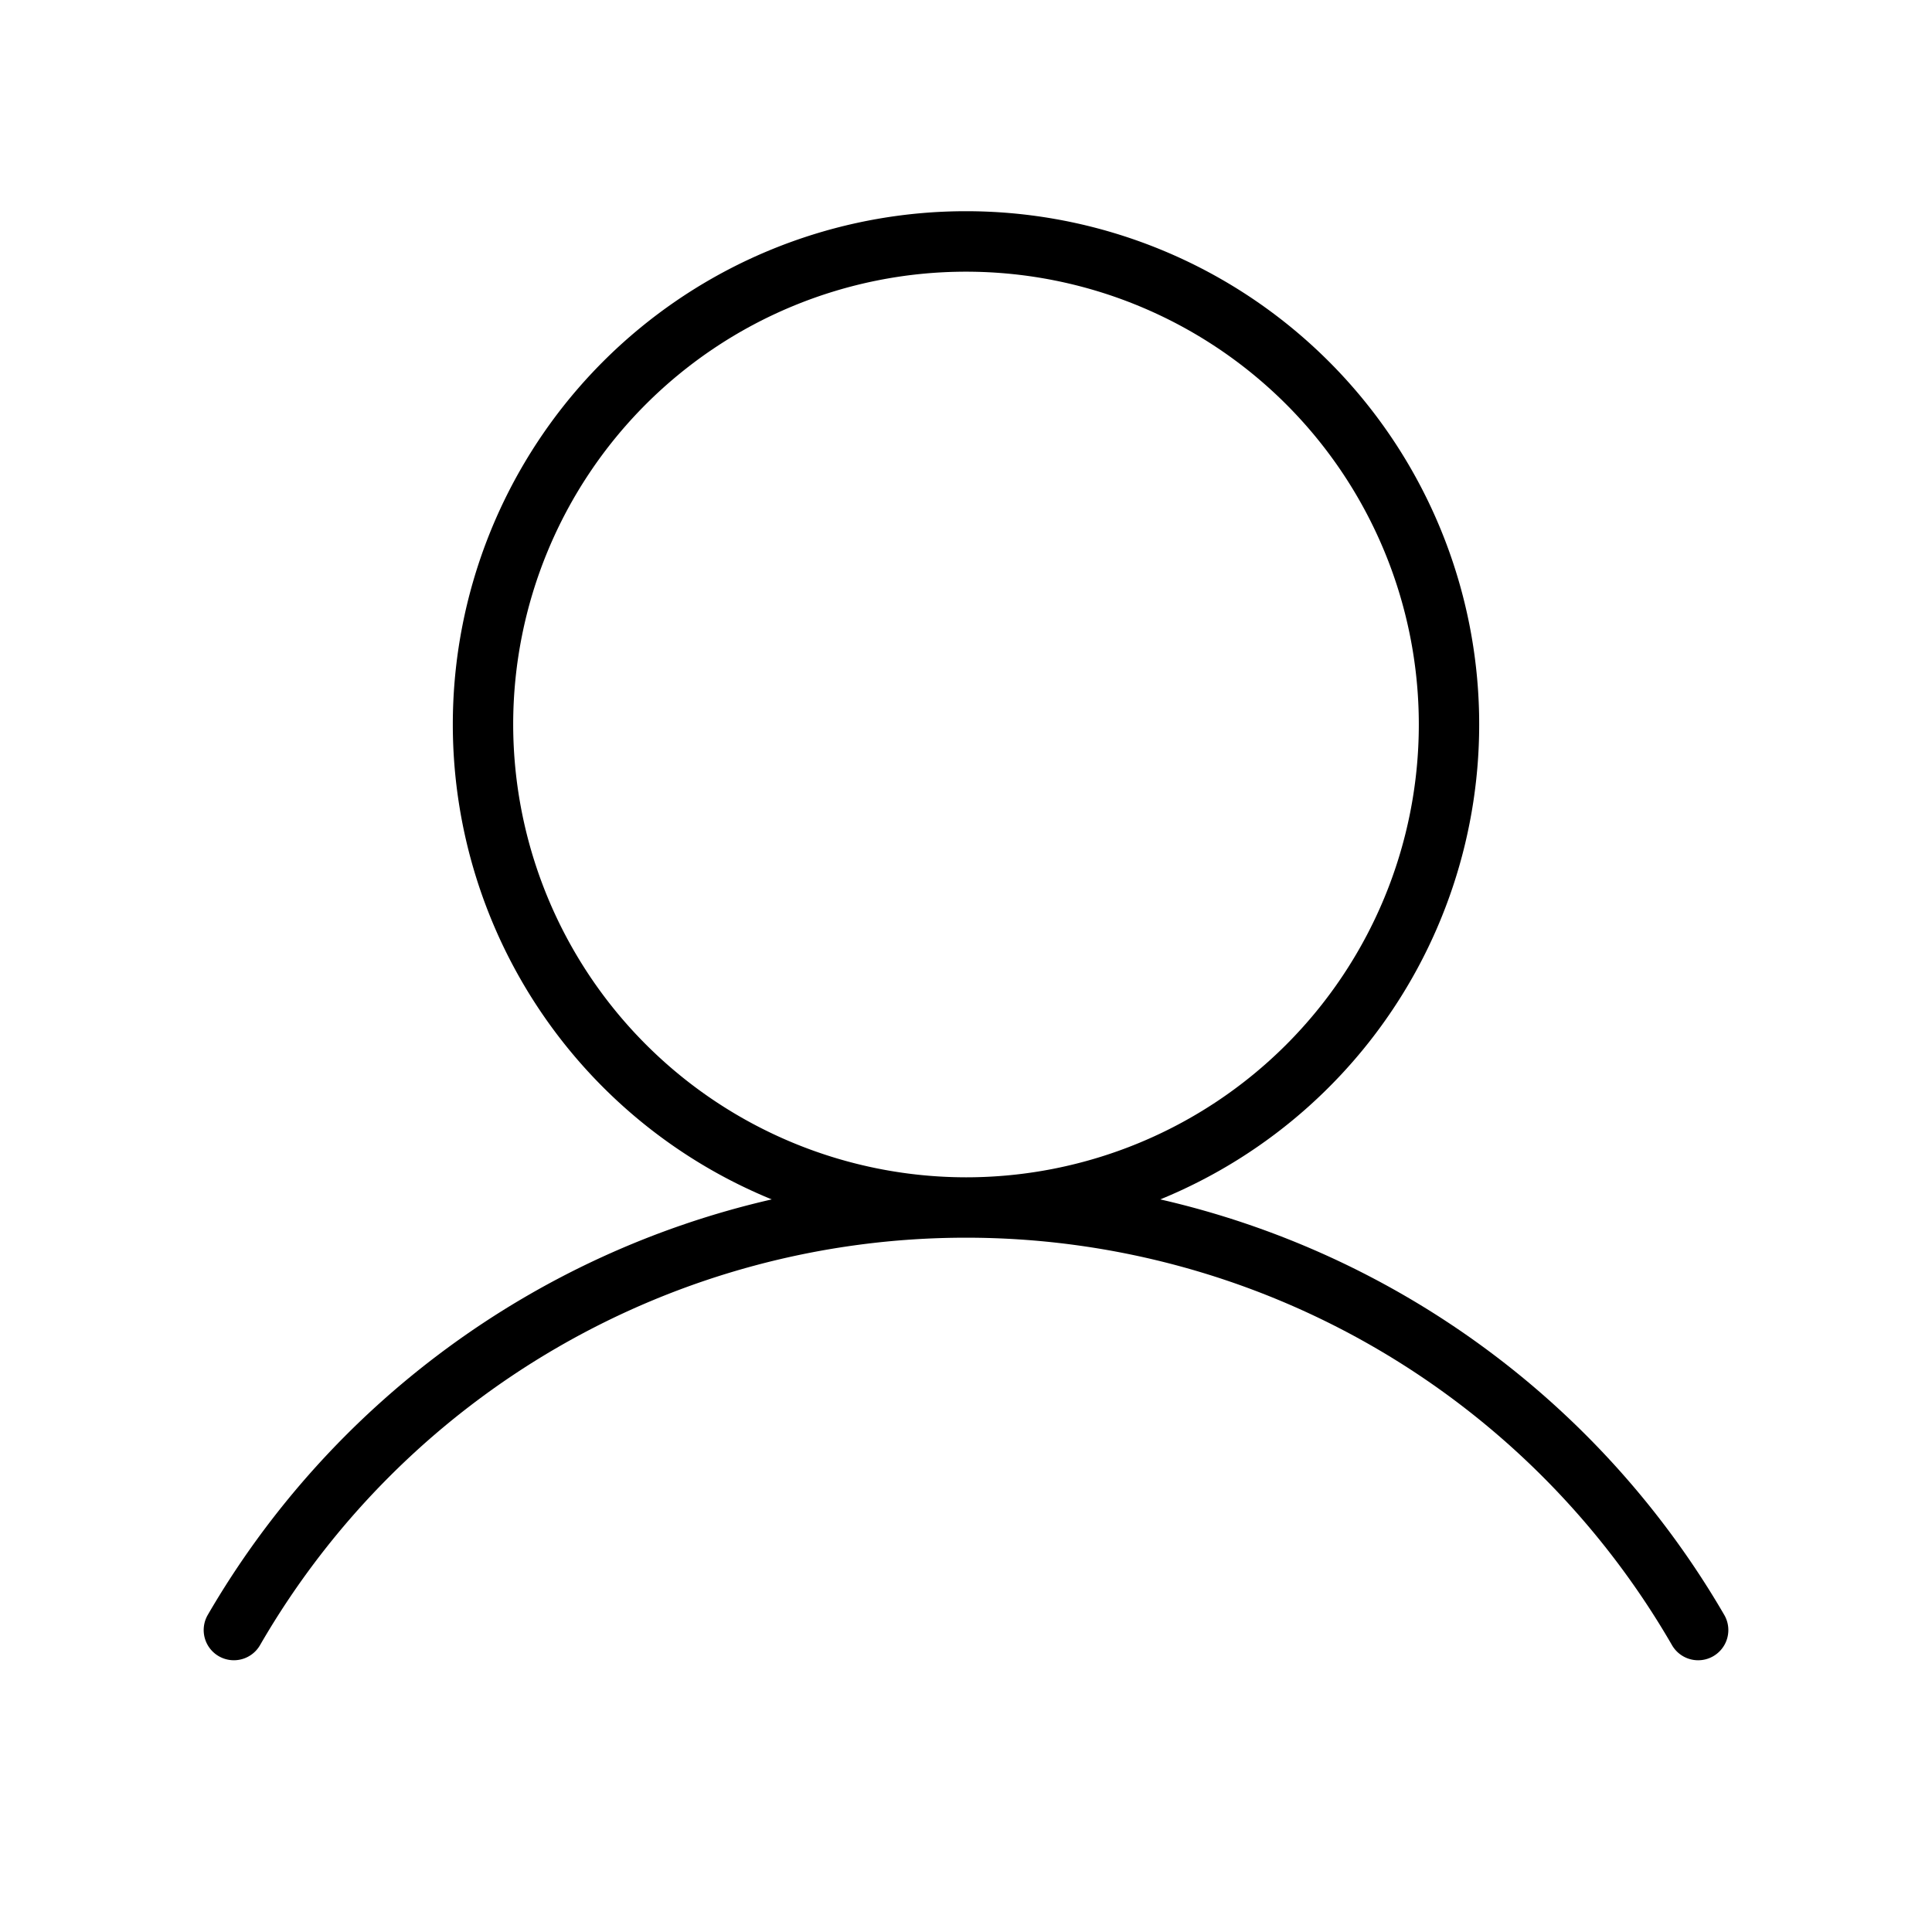
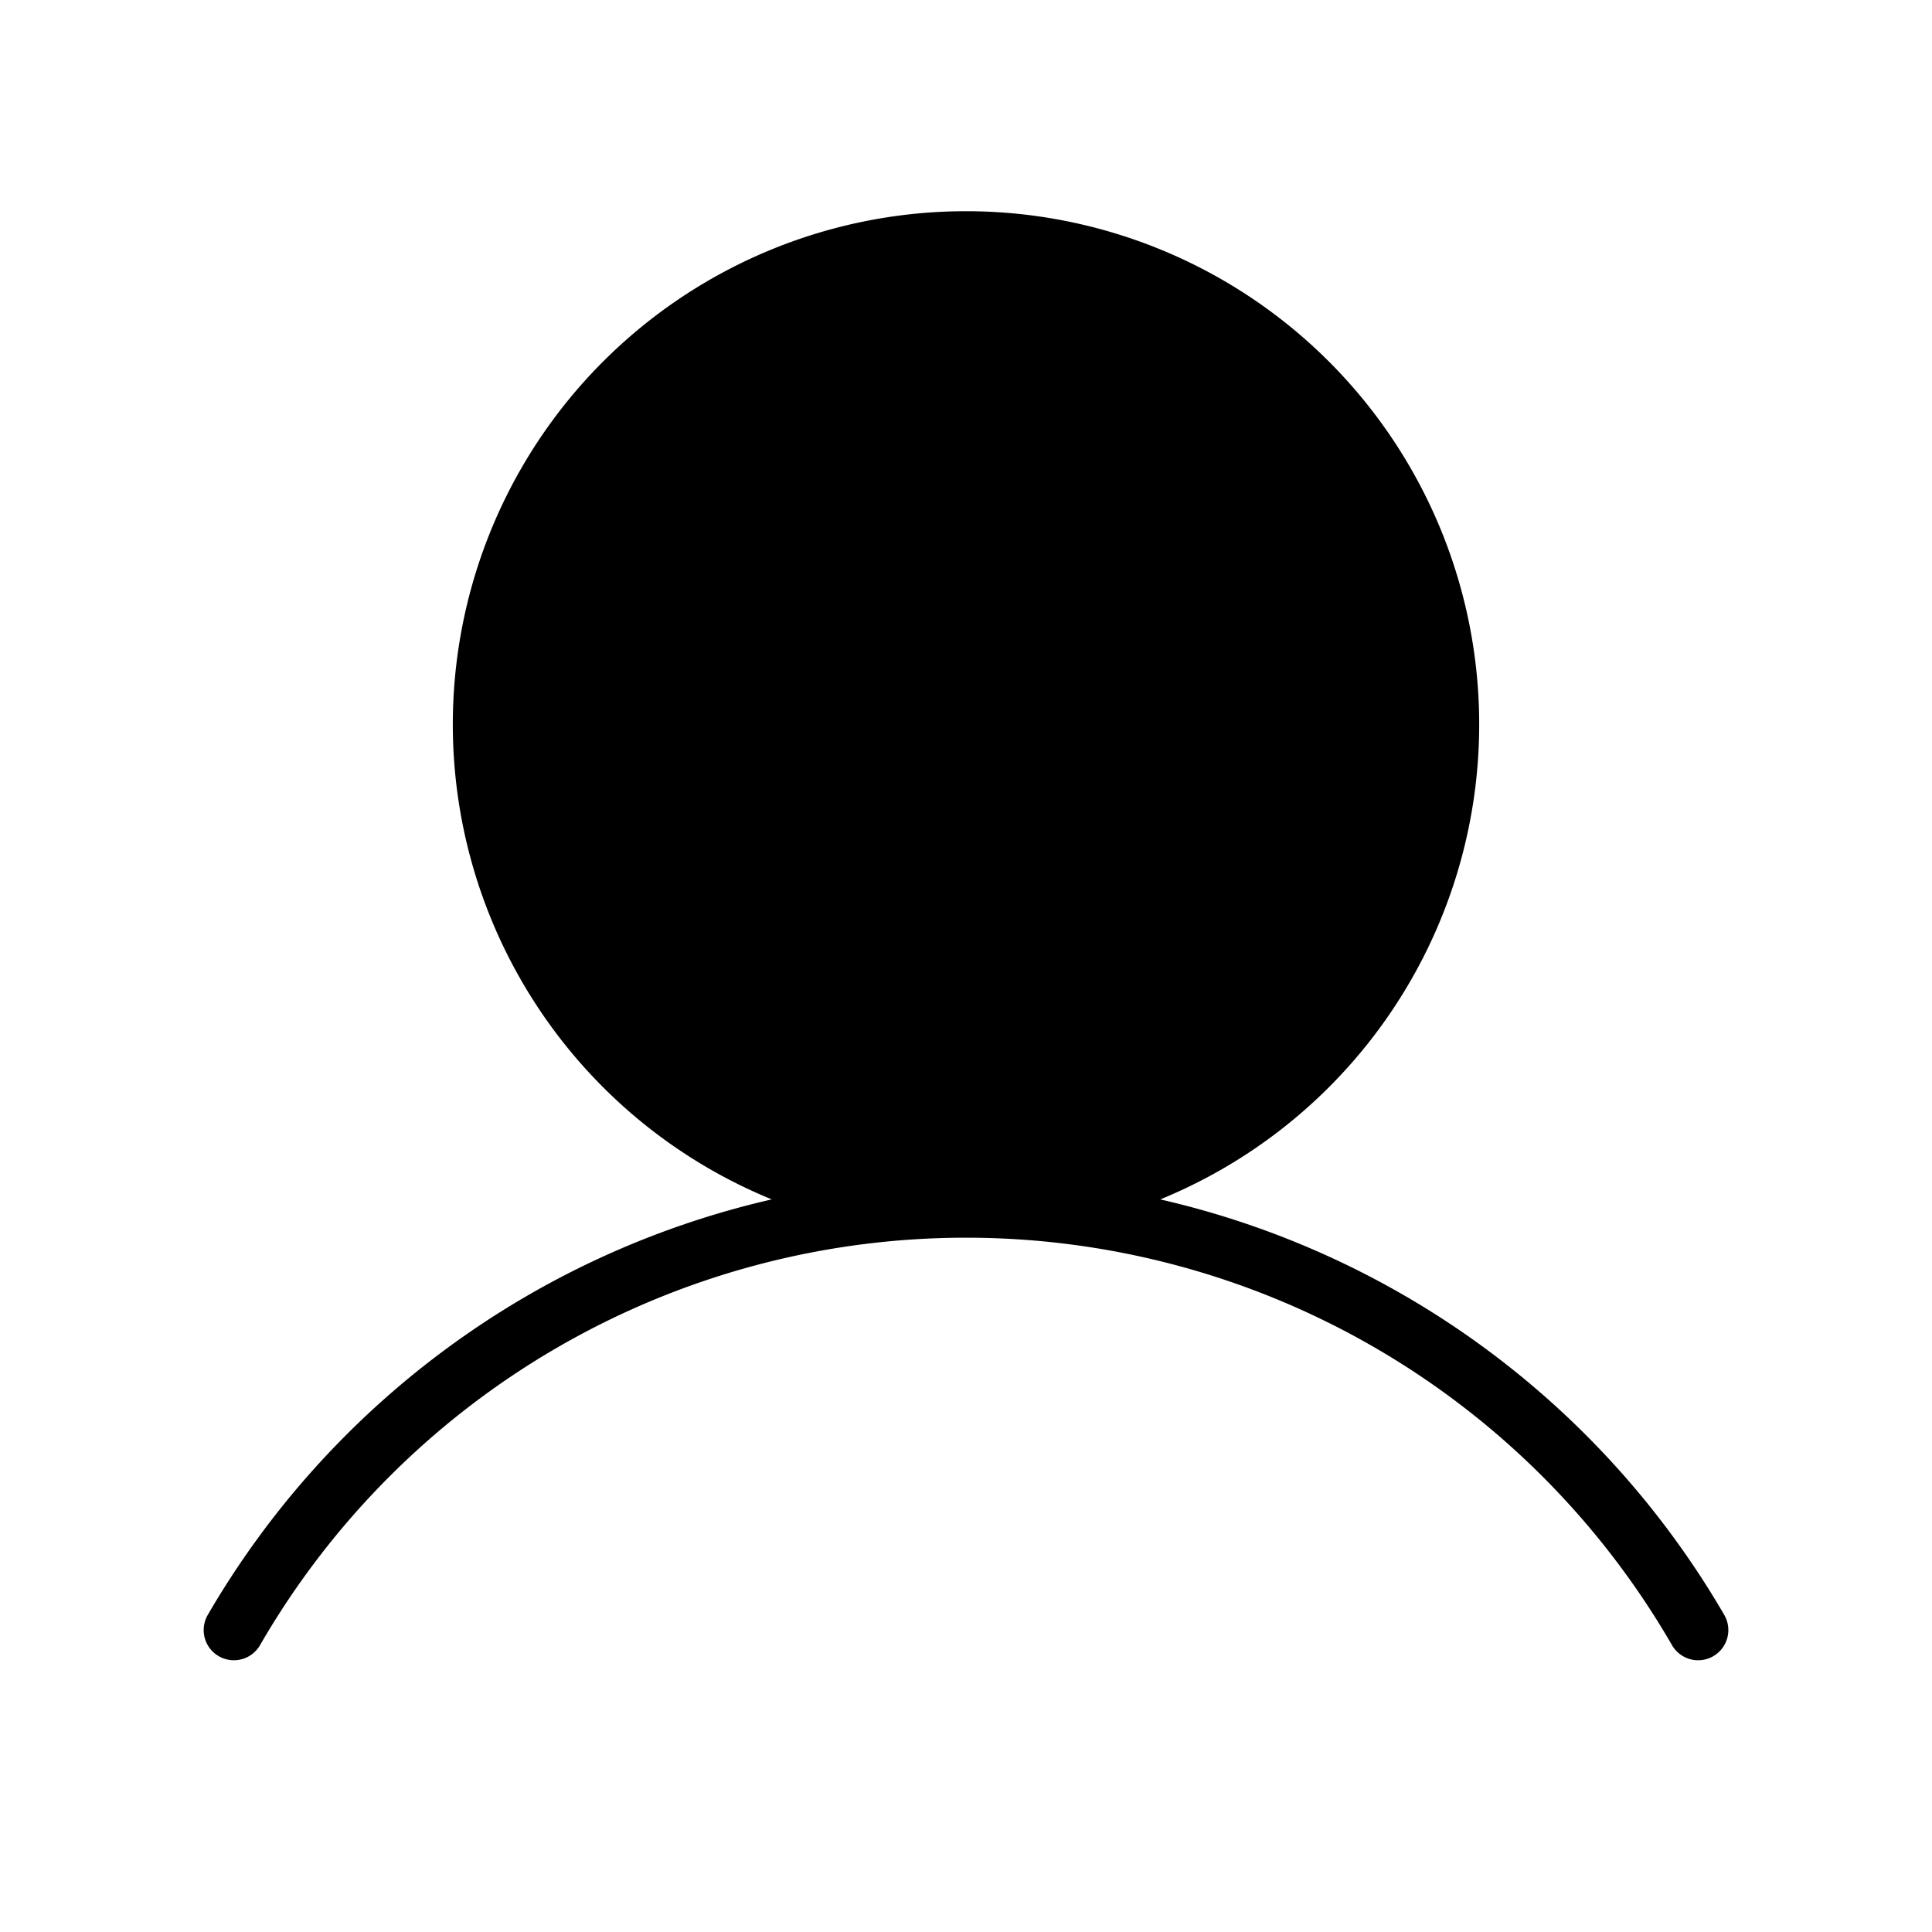
<svg xmlns="http://www.w3.org/2000/svg" fill="#000000" width="800px" height="800px" viewBox="0 0 256 256" id="Flat">
-   <path d="M228.475,213.99a116.527,116.527,0,0,0-74.734-55.064,68,68,0,1,0-51.481,0,116.526,116.526,0,0,0-74.732,55.062,4,4,0,1,0,6.925,4.007,108.037,108.037,0,0,1,187.098.001,4,4,0,0,0,6.925-4.006ZM68,96a60,60,0,1,1,60,60A60.068,60.068,0,0,1,68,96Z" />
+   <path d="M228.475,213.99a116.527,116.527,0,0,0-74.734-55.064,68,68,0,1,0-51.481,0,116.526,116.526,0,0,0-74.732,55.062,4,4,0,1,0,6.925,4.007,108.037,108.037,0,0,1,187.098.001,4,4,0,0,0,6.925-4.006ZM68,96A60.068,60.068,0,0,1,68,96Z" />
</svg>